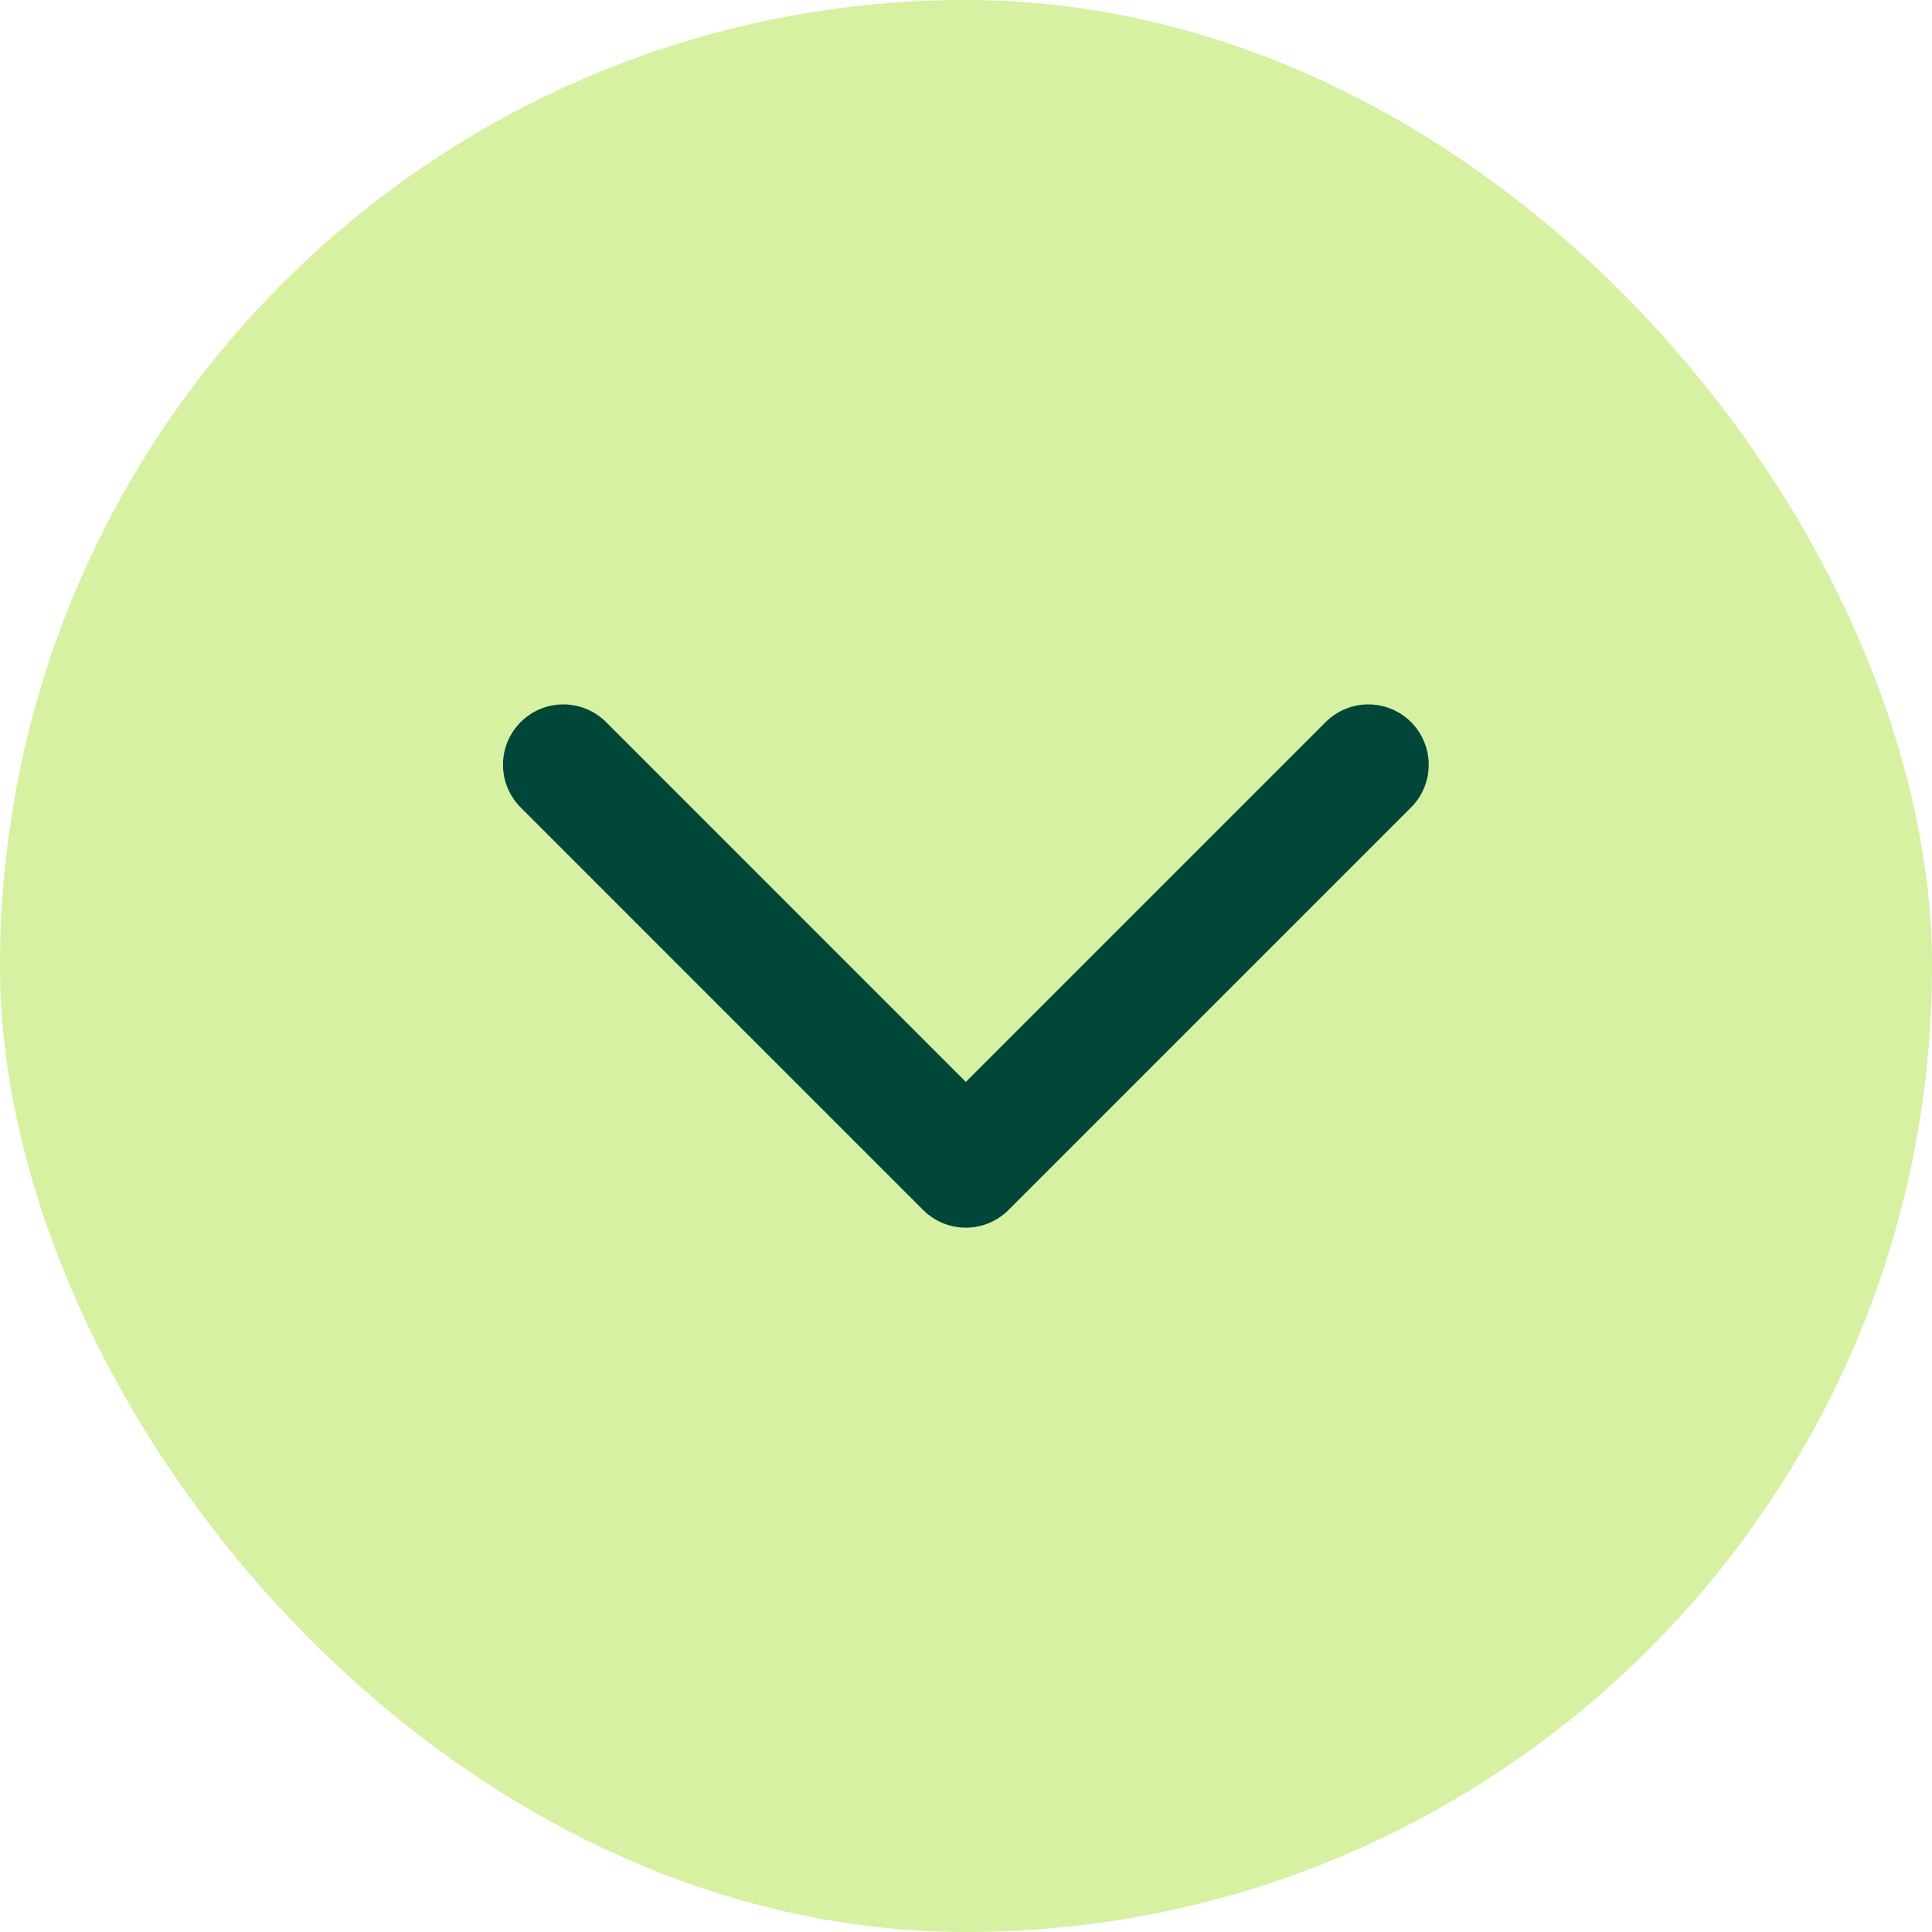
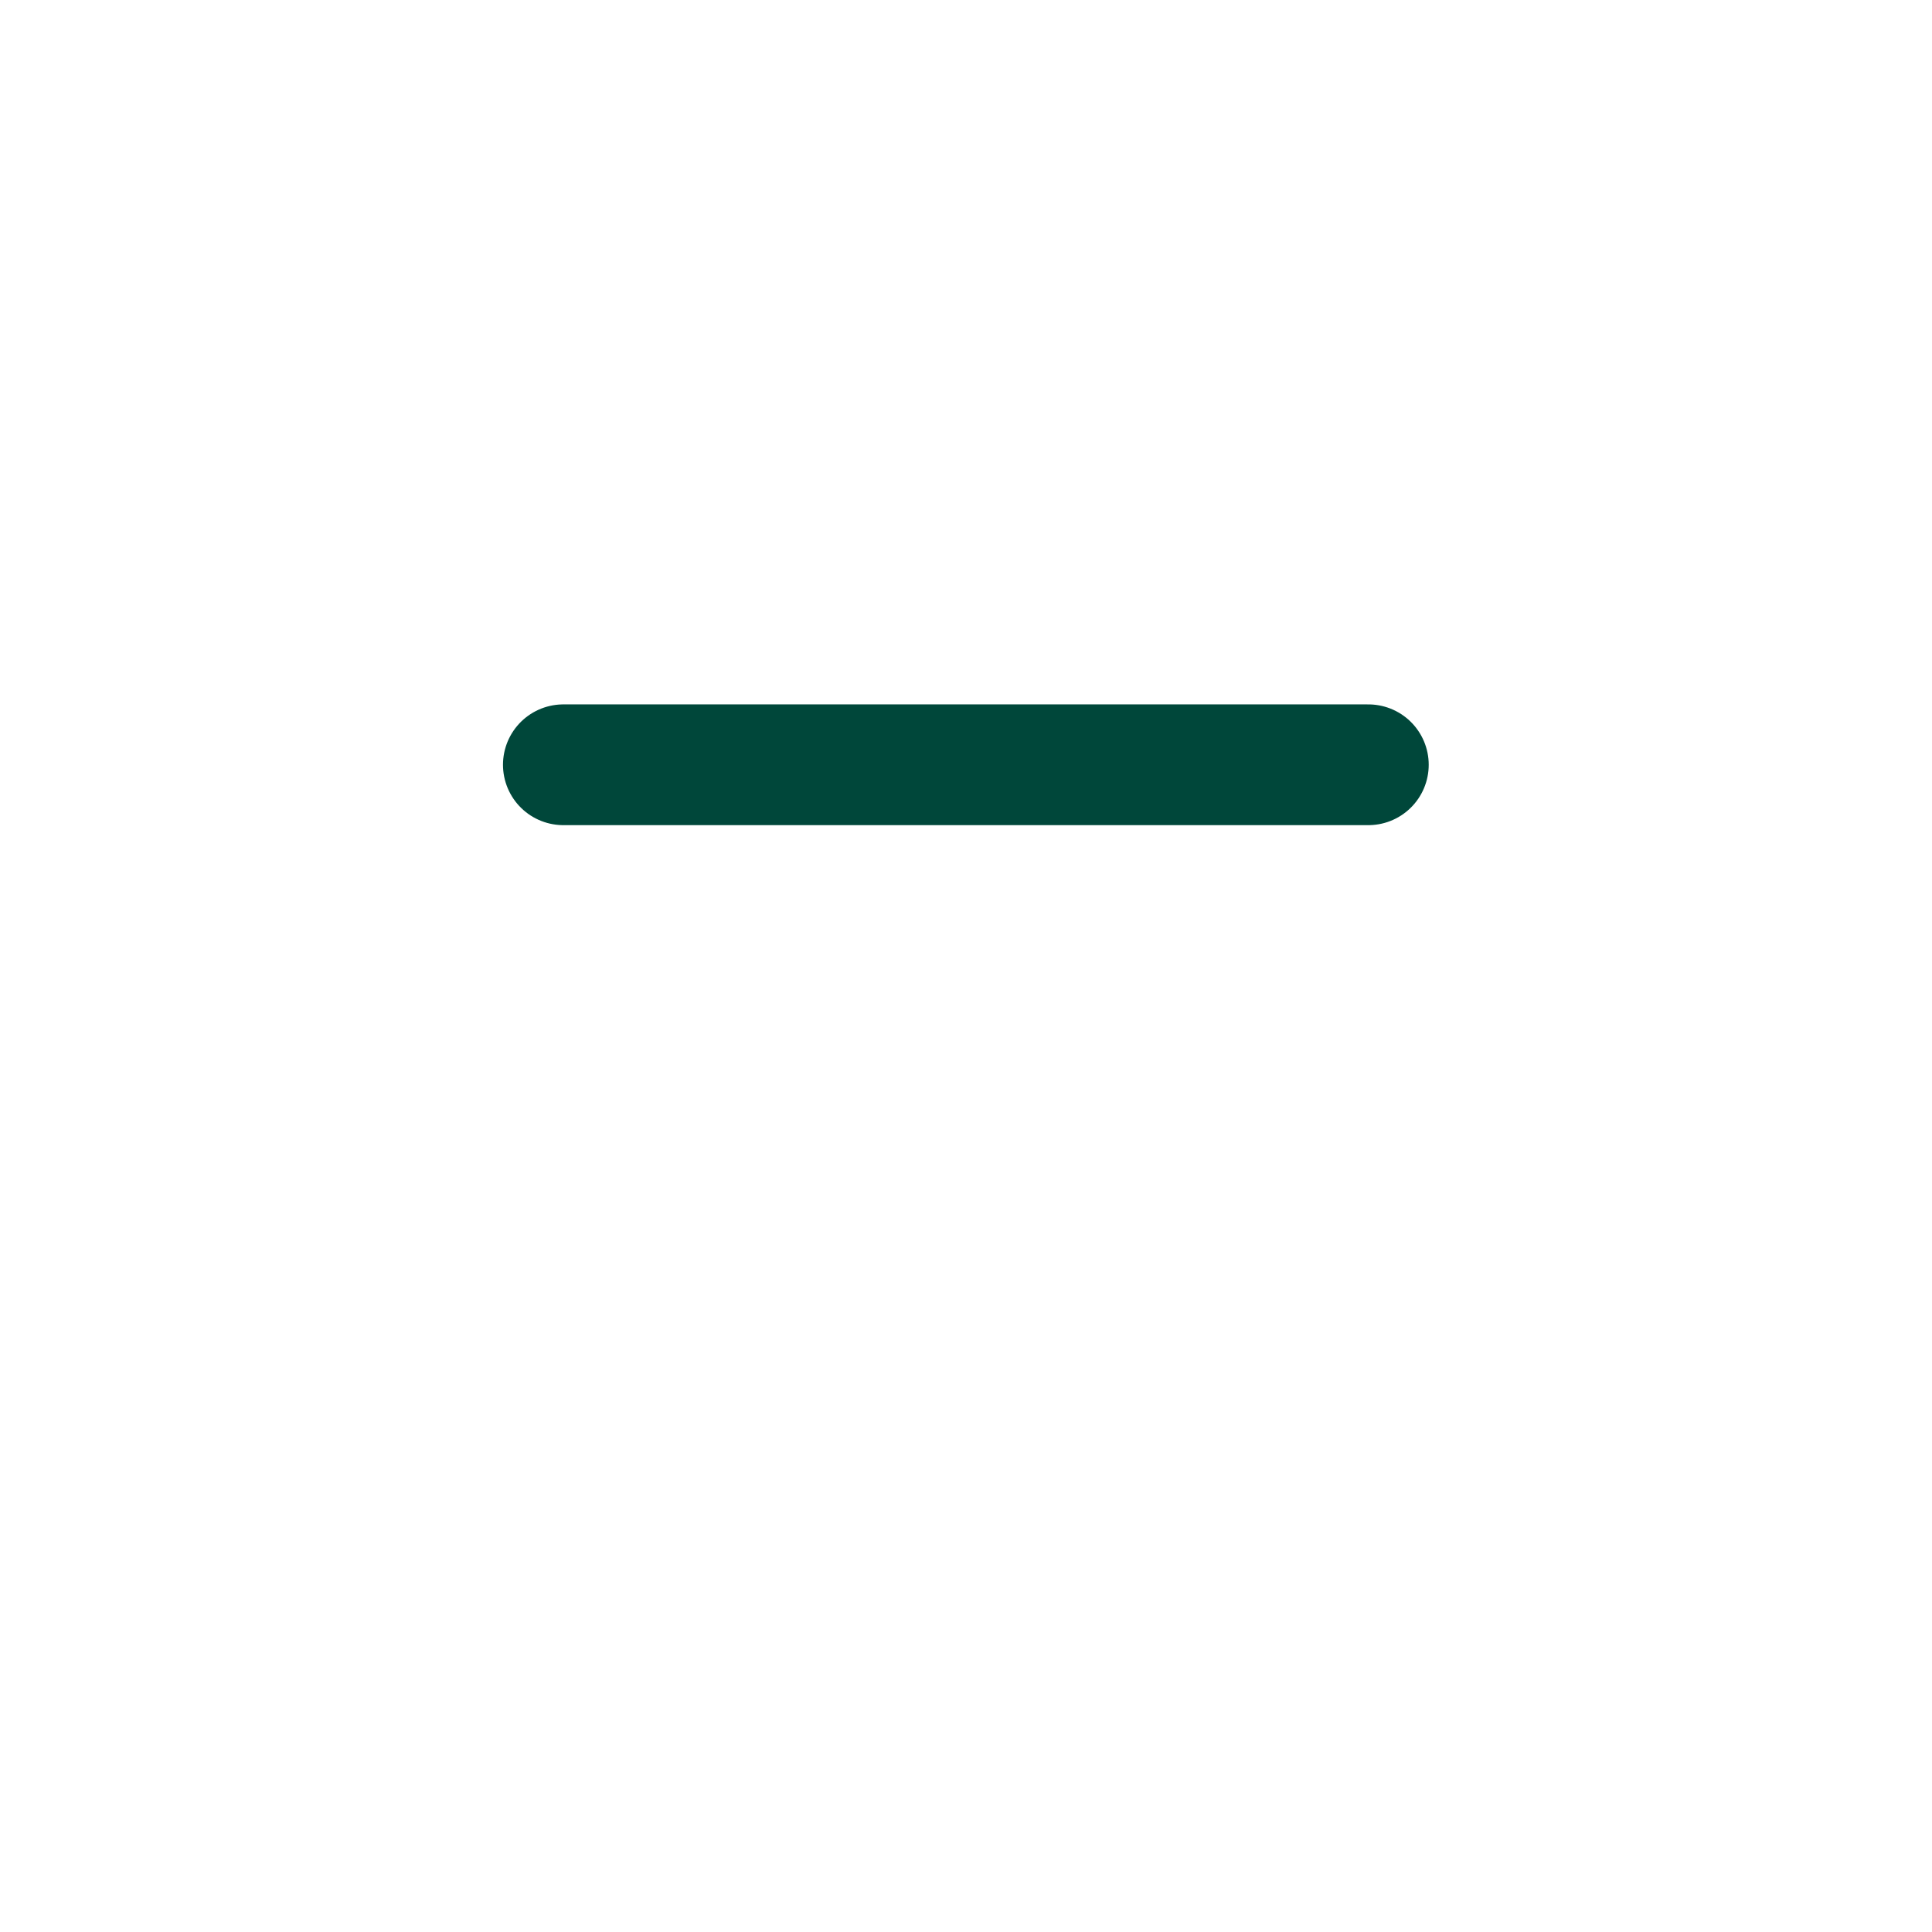
<svg xmlns="http://www.w3.org/2000/svg" width="32" height="32" viewBox="0 0 32 32" fill="none">
-   <rect width="32" height="32" rx="16" fill="#D6F1A2" />
-   <path d="M22.664 12.667L15.997 19.334L9.331 12.667" stroke="#00473A" stroke-width="2" stroke-linecap="round" stroke-linejoin="round" />
+   <path d="M22.664 12.667L9.331 12.667" stroke="#00473A" stroke-width="2" stroke-linecap="round" stroke-linejoin="round" />
</svg>